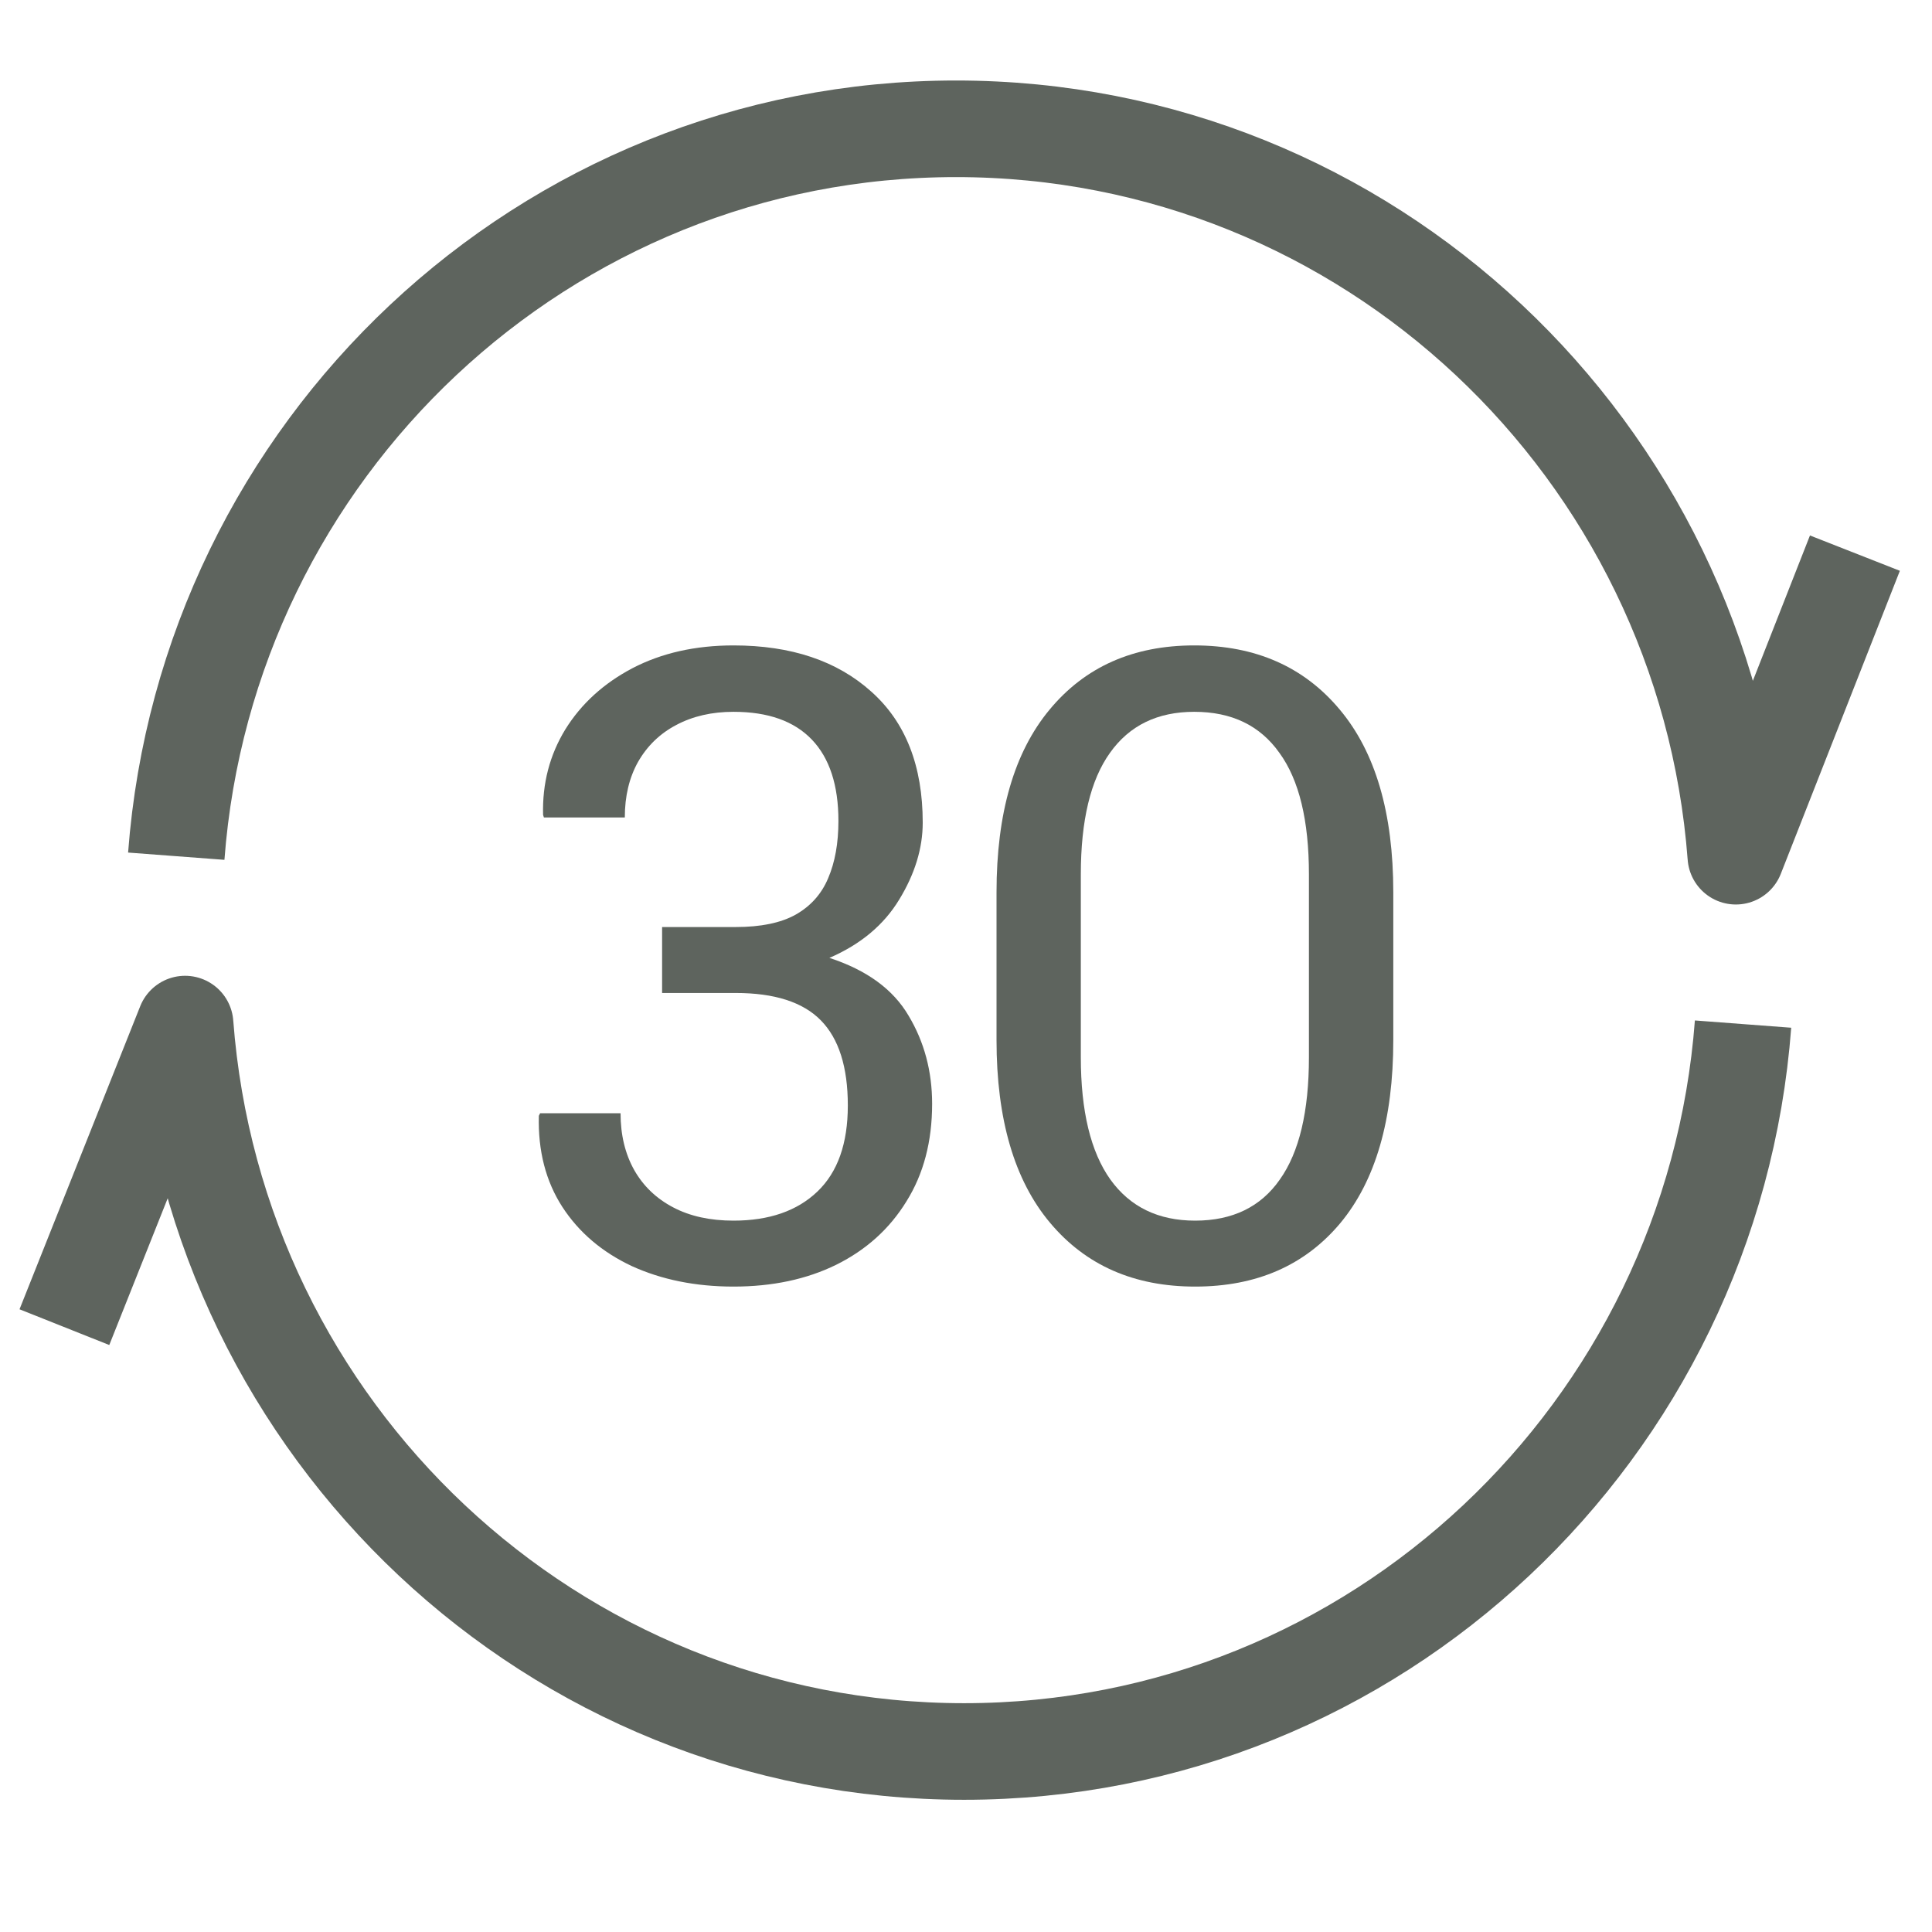
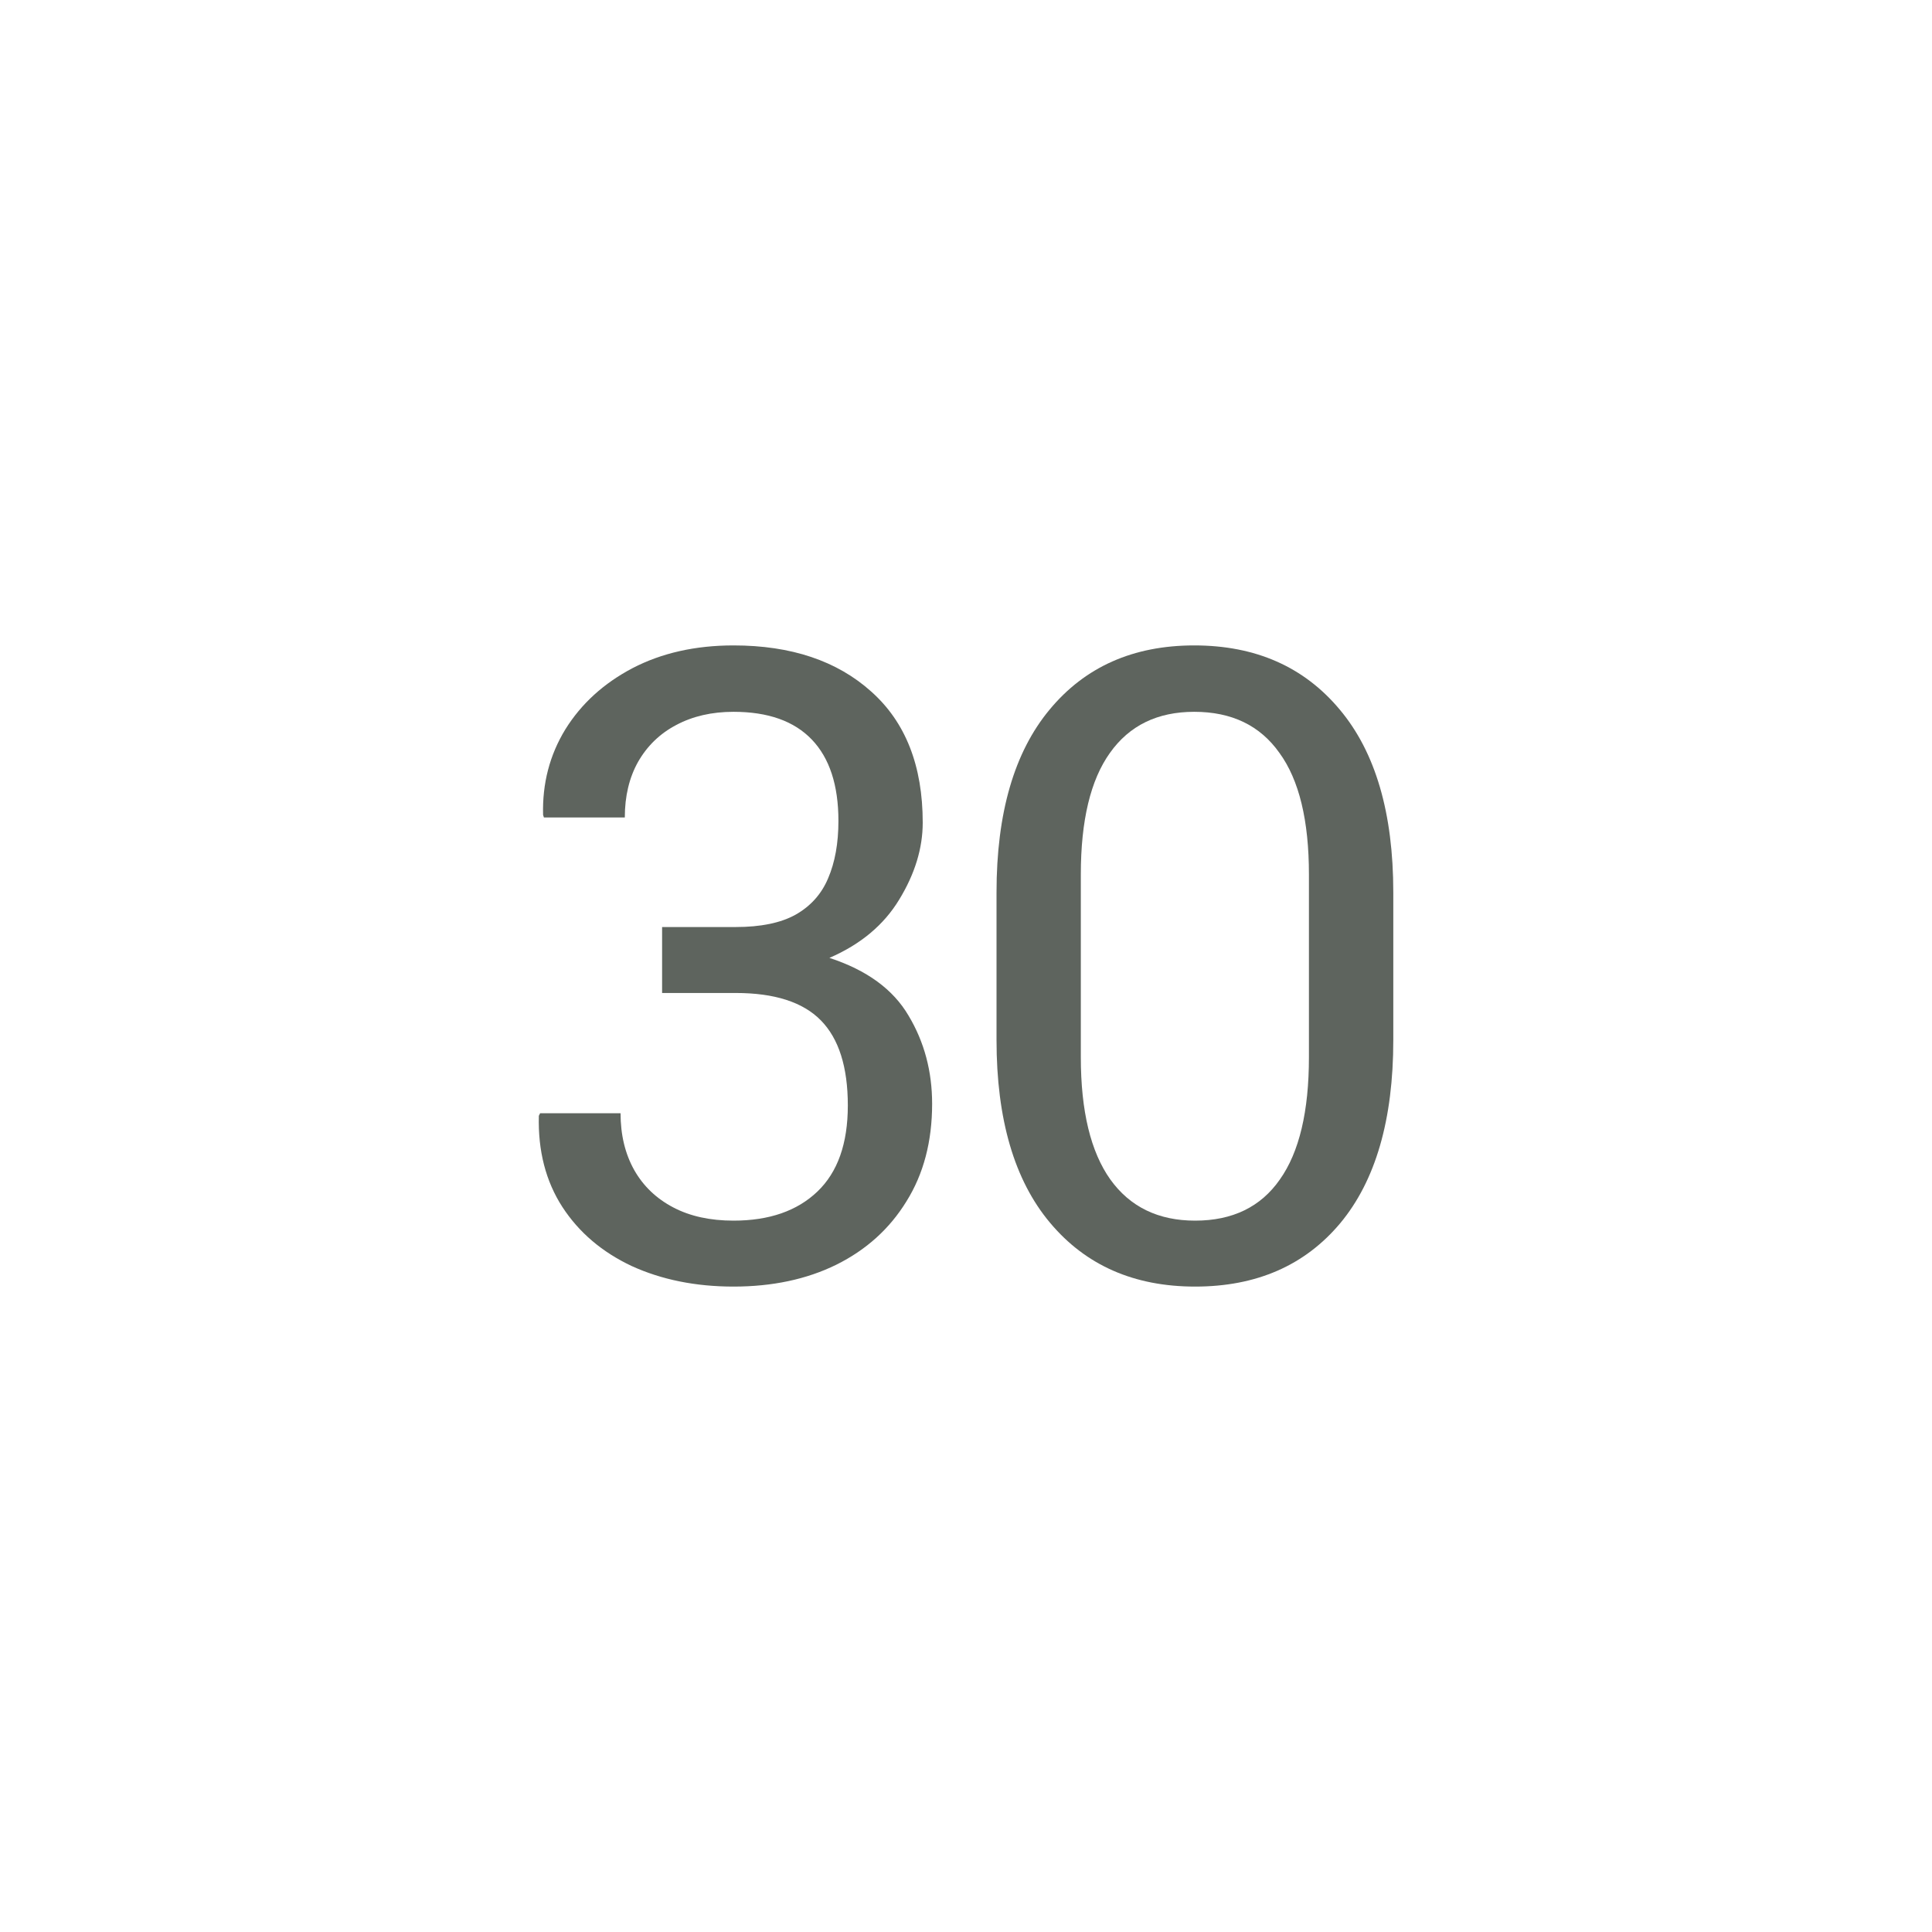
<svg xmlns="http://www.w3.org/2000/svg" width="30" height="30" viewBox="0 0 30 30" fill="none">
  <path d="M18.558 19.978C17.61 19.978 16.859 19.648 16.305 18.987C15.751 18.327 15.474 17.381 15.474 16.15V13.857C15.474 12.625 15.749 11.679 16.298 11.019C16.848 10.355 17.596 10.022 18.544 10.022C19.497 10.022 20.25 10.355 20.804 11.019C21.358 11.679 21.635 12.625 21.635 13.857V16.15C21.635 17.386 21.36 18.334 20.811 18.994C20.261 19.65 19.51 19.978 18.558 19.978ZM18.558 18.954C19.138 18.954 19.577 18.741 19.873 18.316C20.175 17.891 20.325 17.257 20.325 16.416V13.578C20.325 12.741 20.173 12.111 19.867 11.691C19.566 11.265 19.125 11.053 18.544 11.053C17.973 11.053 17.537 11.265 17.235 11.691C16.934 12.111 16.783 12.741 16.783 13.578V16.416C16.783 17.253 16.936 17.886 17.242 18.316C17.548 18.741 17.986 18.954 18.558 18.954Z" fill="#5E645E" />
  <path d="M11.39 19.978C10.801 19.978 10.274 19.871 9.809 19.659C9.348 19.442 8.989 19.136 8.732 18.741C8.475 18.343 8.353 17.871 8.367 17.326L8.387 17.286H9.636C9.636 17.623 9.707 17.917 9.849 18.17C9.99 18.418 10.192 18.611 10.453 18.748C10.715 18.886 11.027 18.954 11.39 18.954C11.944 18.954 12.379 18.803 12.693 18.502C13.008 18.201 13.165 17.756 13.165 17.166C13.165 16.568 13.025 16.128 12.746 15.844C12.467 15.56 12.026 15.419 11.424 15.419H10.281V14.395H11.424C11.814 14.395 12.124 14.331 12.354 14.203C12.589 14.07 12.757 13.881 12.859 13.638C12.966 13.389 13.019 13.093 13.019 12.747C13.019 12.193 12.881 11.772 12.607 11.485C12.332 11.197 11.927 11.053 11.39 11.053C11.054 11.053 10.757 11.121 10.5 11.258C10.247 11.391 10.05 11.582 9.908 11.83C9.771 12.074 9.702 12.362 9.702 12.694H8.446L8.433 12.654C8.42 12.167 8.535 11.724 8.779 11.325C9.027 10.926 9.375 10.61 9.822 10.375C10.274 10.14 10.797 10.022 11.39 10.022C12.285 10.022 12.999 10.262 13.53 10.74C14.062 11.214 14.328 11.892 14.328 12.774C14.328 13.172 14.206 13.571 13.962 13.97C13.723 14.364 13.362 14.665 12.879 14.874C13.46 15.064 13.869 15.363 14.108 15.771C14.352 16.178 14.474 16.635 14.474 17.14C14.474 17.725 14.341 18.23 14.075 18.655C13.814 19.08 13.451 19.408 12.985 19.639C12.525 19.865 11.993 19.978 11.39 19.978Z" fill="#5E645E" />
-   <path d="M27.066 15.902C26.589 22.22 21.356 27.197 14.97 27.197C8.584 27.197 3.351 22.22 2.874 15.902L1 20.608" stroke="#5E645E" stroke-width="1.5" stroke-linejoin="round" />
-   <path d="M2.737 13.295C3.214 6.977 8.453 2 14.845 2C21.238 2 26.477 6.977 26.954 13.295L28.803 8.589" stroke="#5E645E" stroke-width="1.5" stroke-linejoin="round" />
</svg>